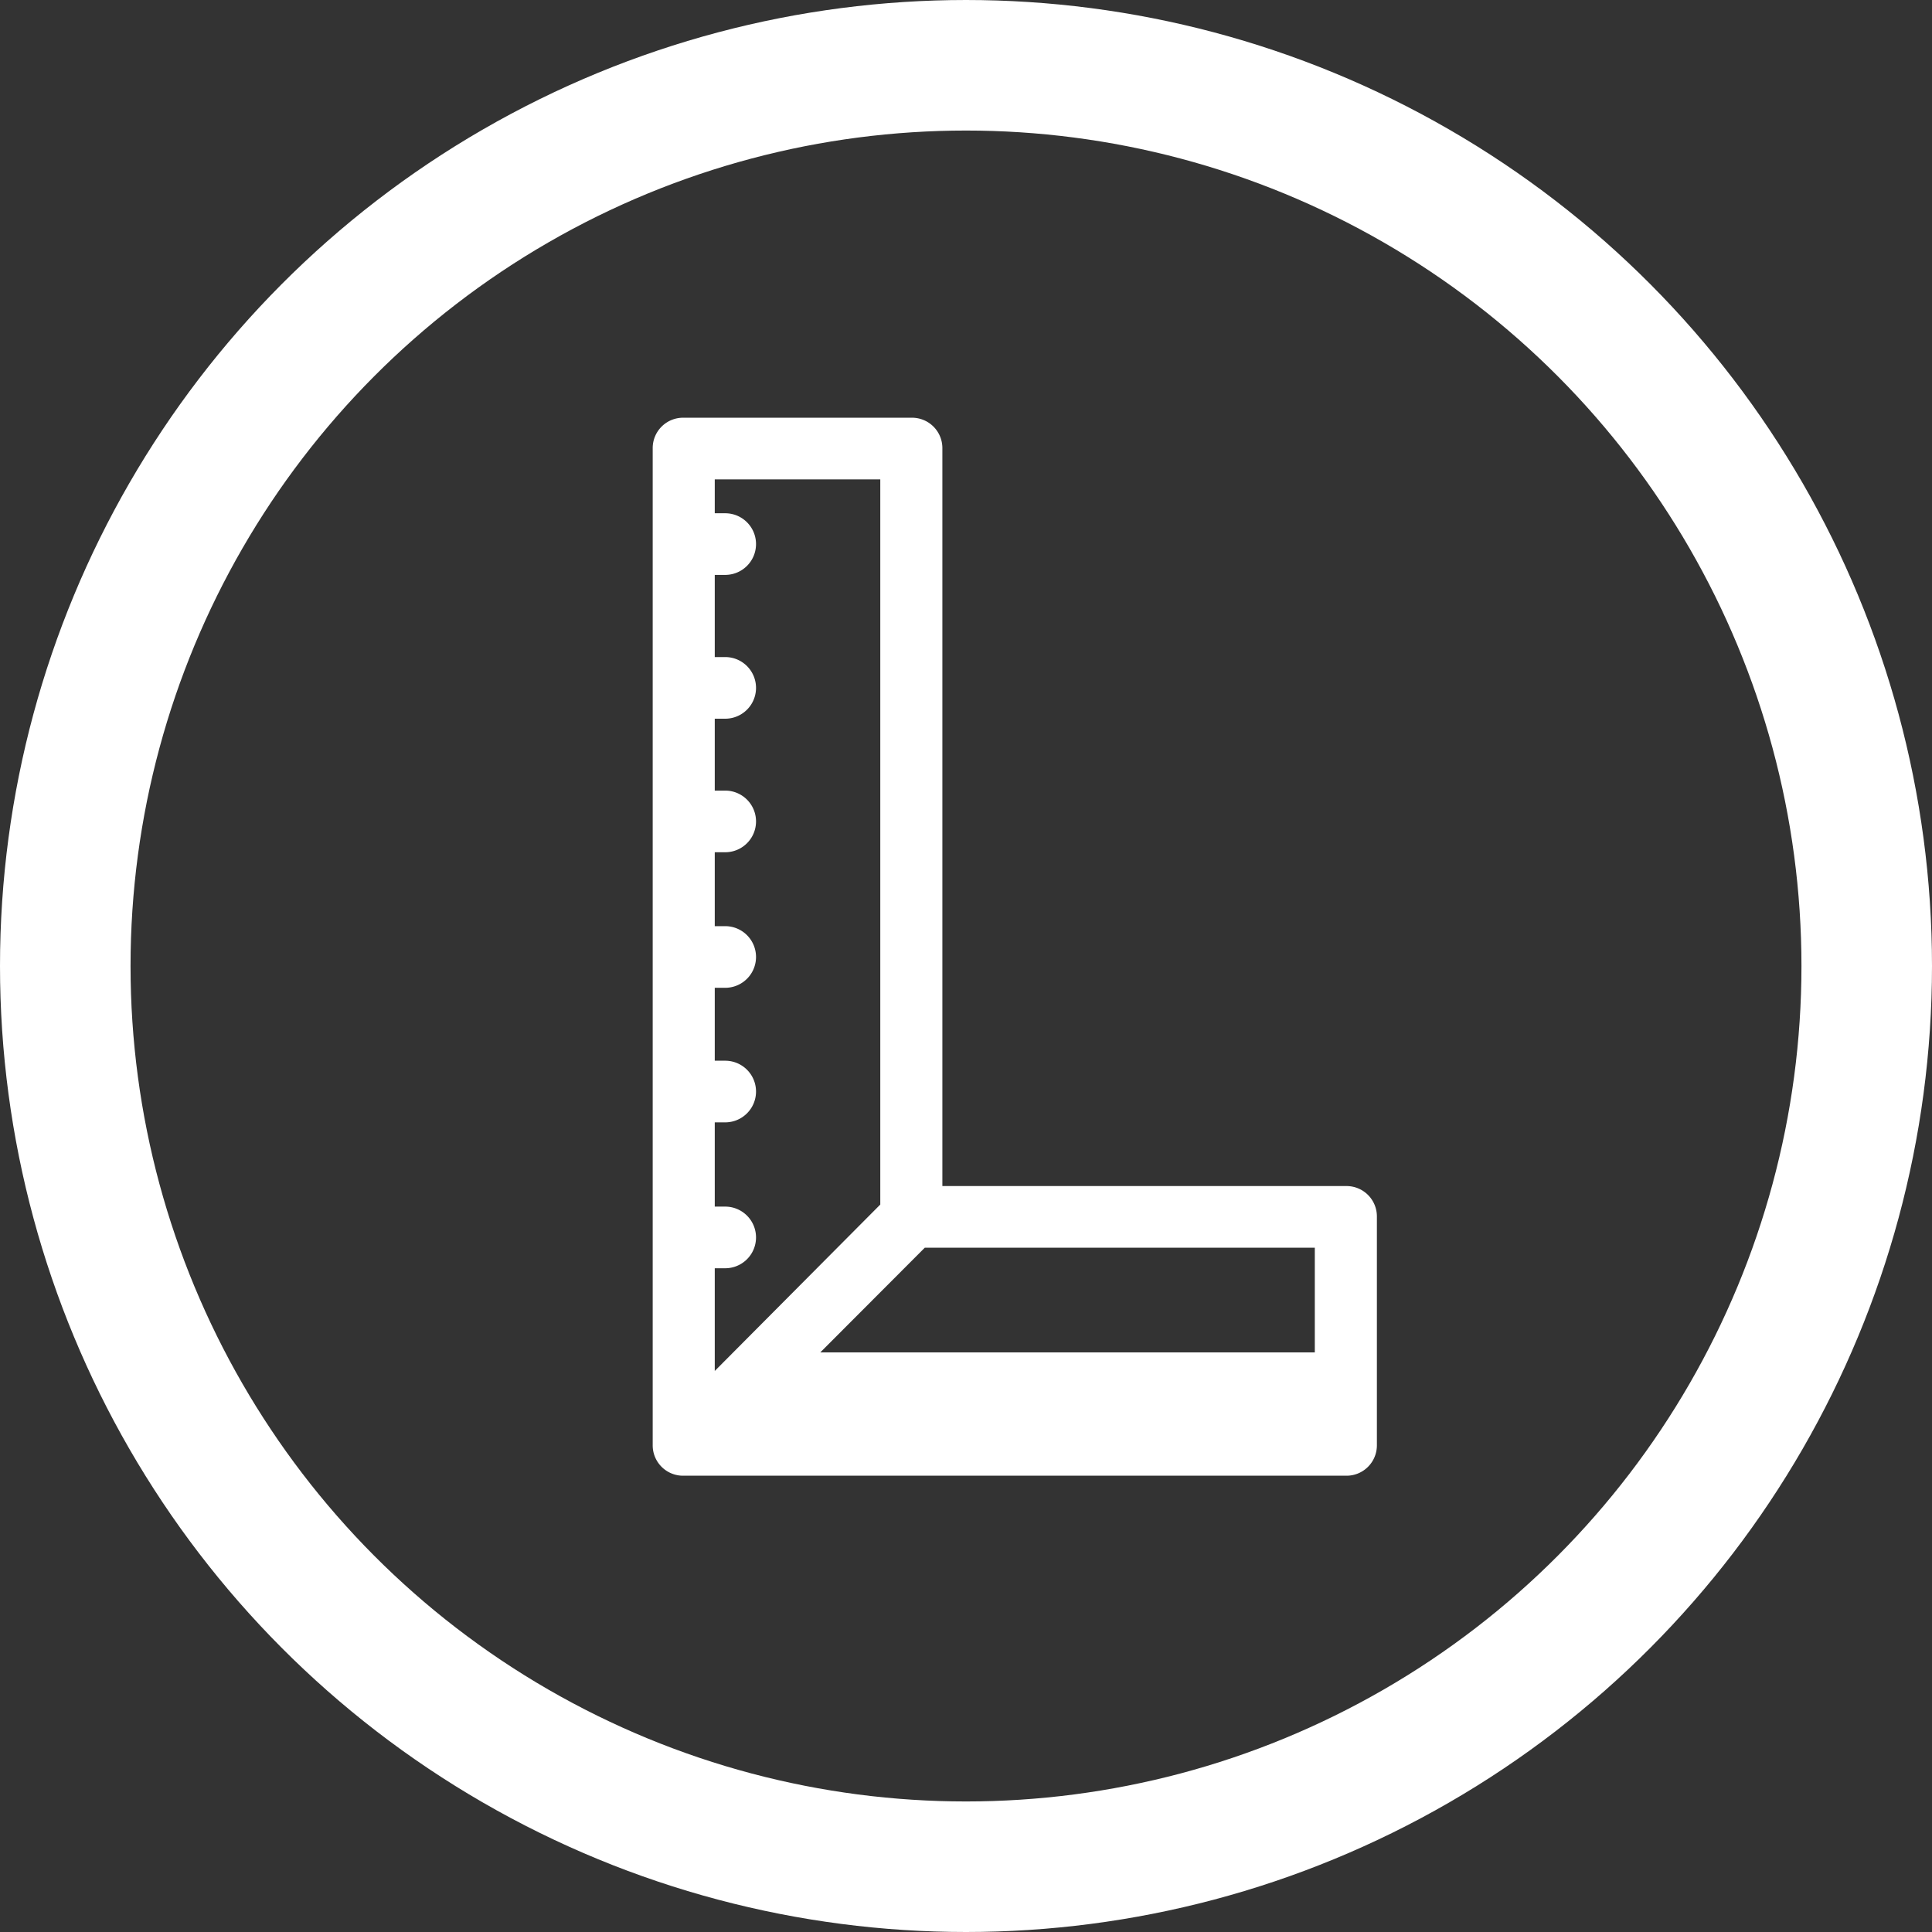
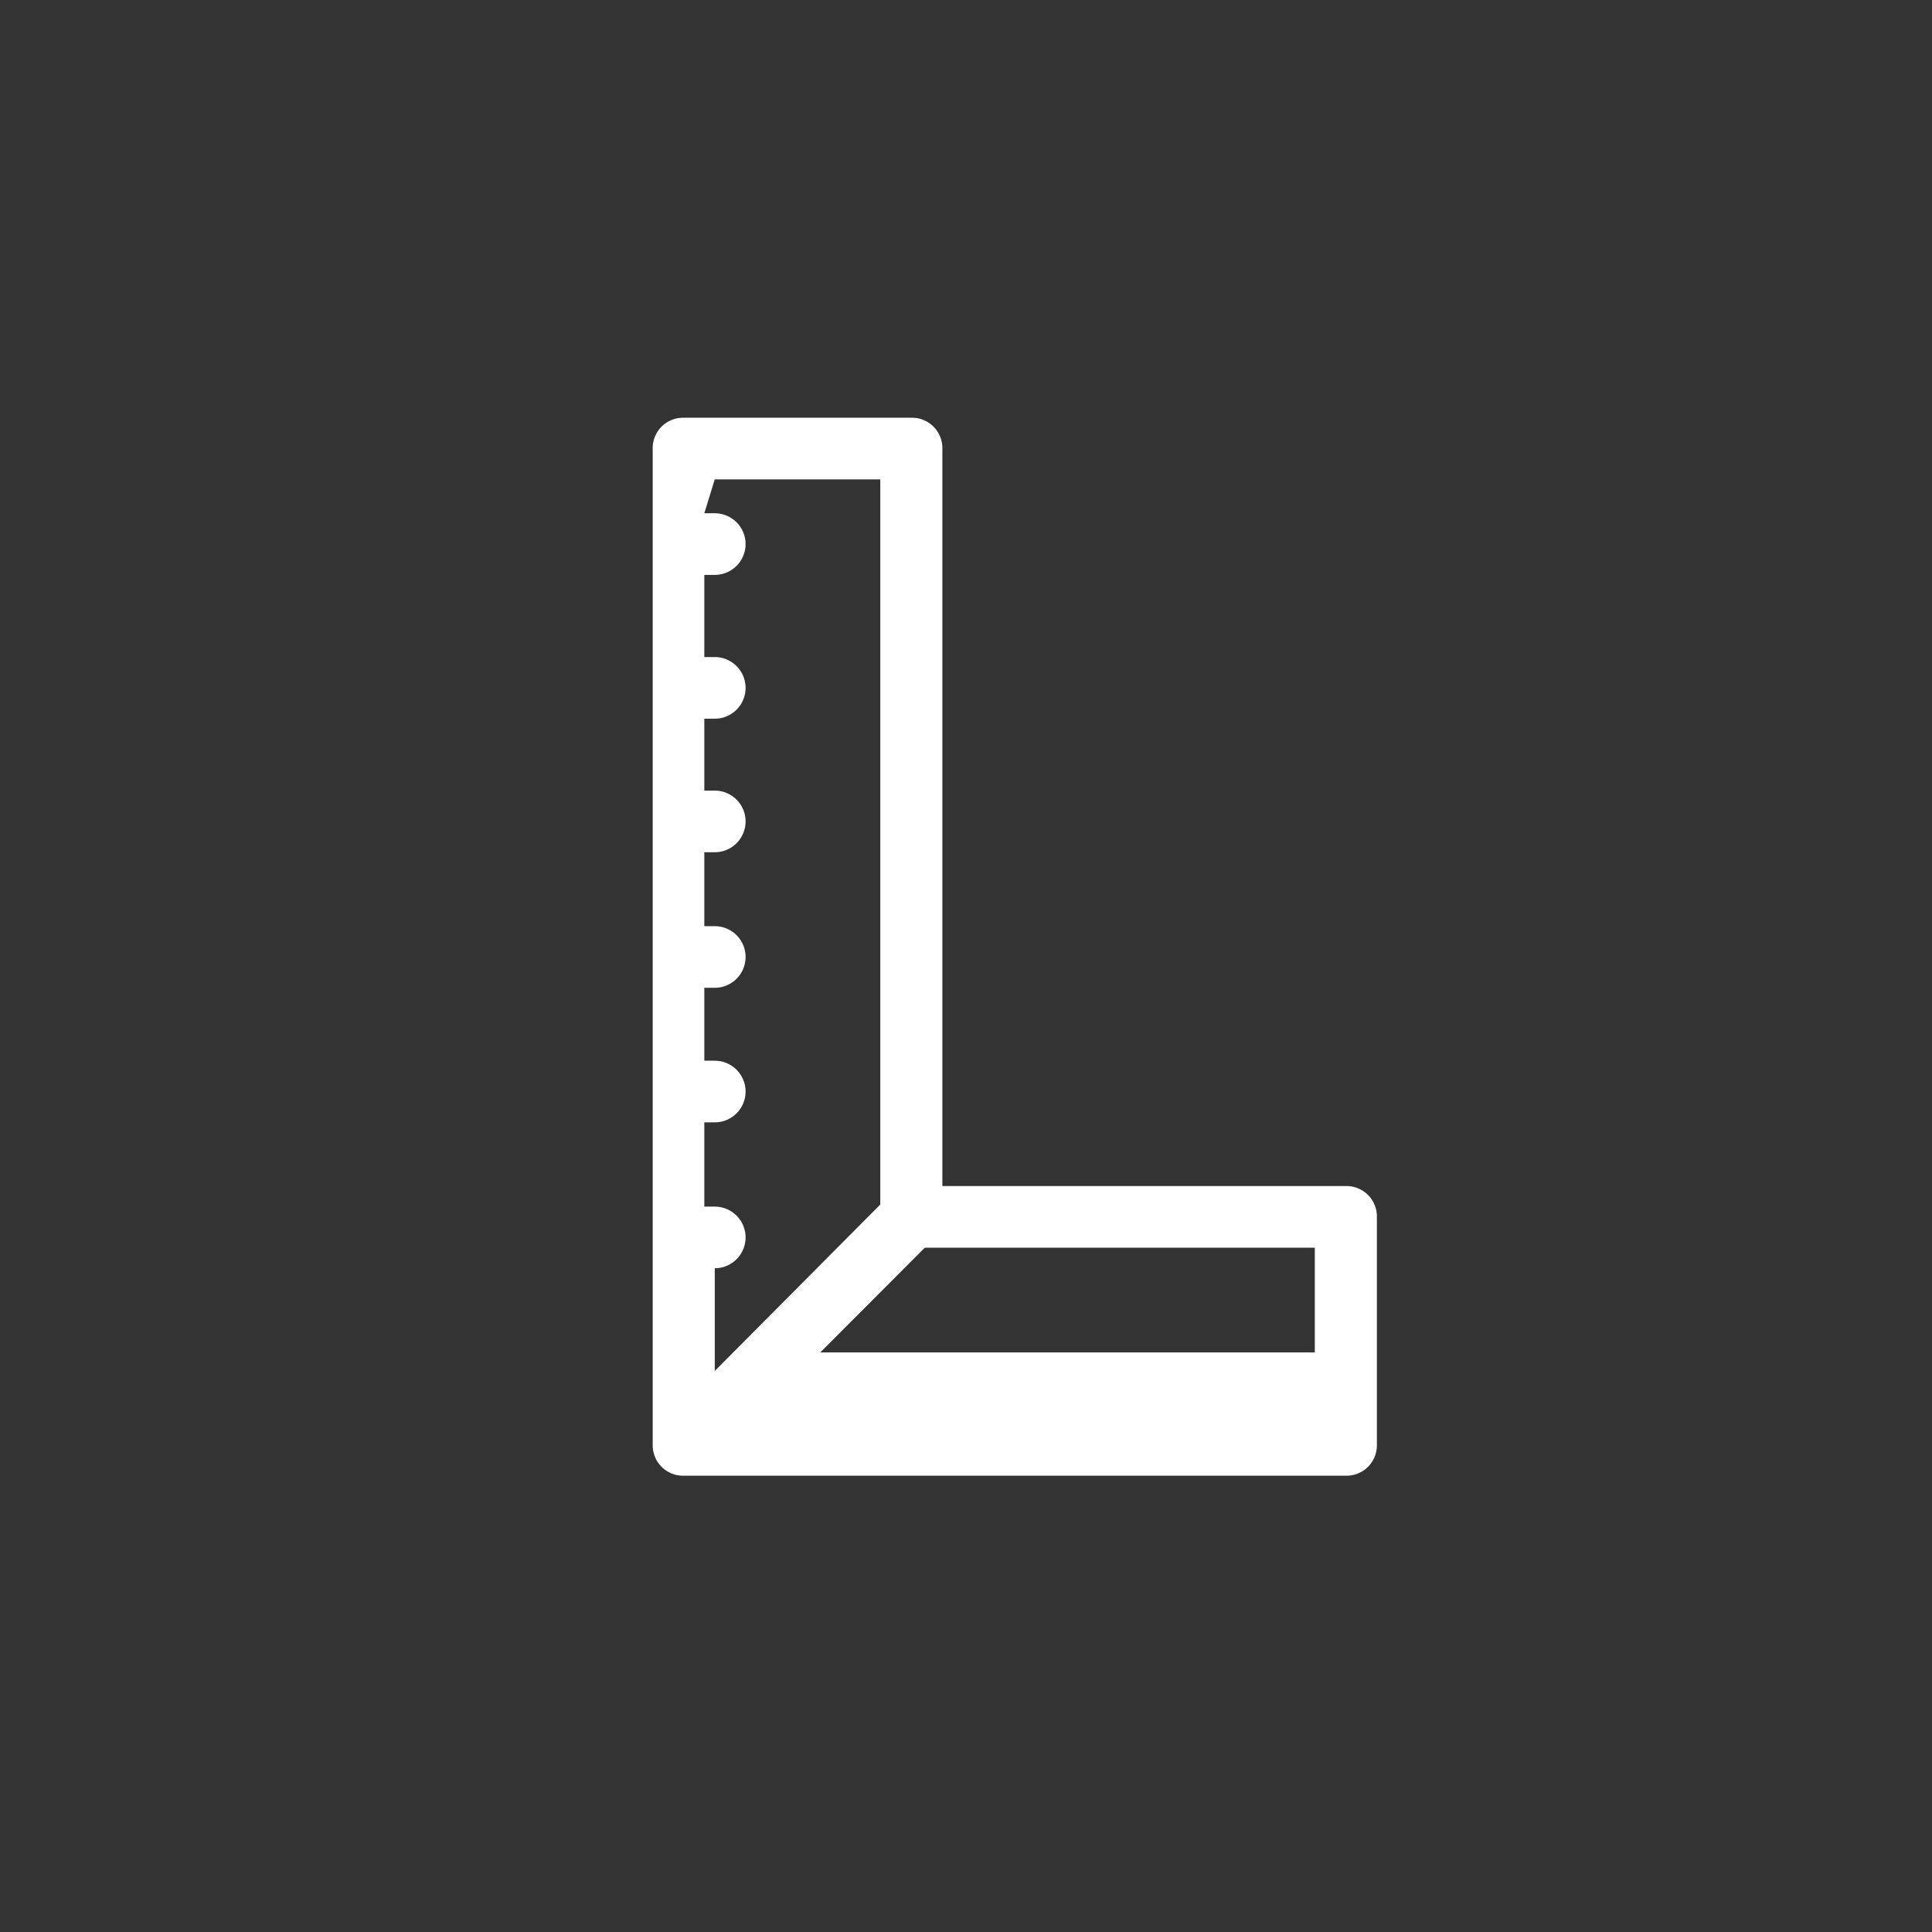
<svg xmlns="http://www.w3.org/2000/svg" width="74" height="74" viewBox="0 0 74 74">
  <rect x="0" y="0" width="74" height="74" fill="#333333" stroke="none" />
  <g id="Gruppe_165" data-name="Gruppe 165" transform="translate(-474 -1942.518)">
    <g id="Ellipse_12" data-name="Ellipse 12" transform="translate(474 1942.518)" fill="none" stroke="#fff" stroke-width="5">
-       <circle cx="37" cy="37" r="37" stroke="none" />
-       <circle cx="37" cy="37" r="34.5" fill="none" />
-     </g>
-     <path id="Pfad_121" data-name="Pfad 121" d="M1.189,0A1.163,1.163,0,0,0,0,1.18V39.343a1.163,1.163,0,0,0,1.189,1.18h25.36a1.163,1.163,0,0,0,1.189-1.18V30.609a1.163,1.163,0,0,0-1.189-1.18H11.095V1.18A1.163,1.163,0,0,0,9.906,0ZM2.377,2.361h6.34V30.137l-6.34,6.374V32.577h.4a1.18,1.18,0,1,0,0-2.361h-.4V26.989h.4a1.18,1.18,0,1,0,0-2.361h-.4V21.835h.4a1.18,1.18,0,1,0,0-2.361h-.4V16.643h.4a1.18,1.18,0,1,0,0-2.361h-.4V11.528h.4a1.18,1.18,0,1,0,0-2.361h-.4V6.02h.4a1.18,1.18,0,1,0,0-2.361h-.4ZM10.422,31.79H25.36V35.8H6.419Z" transform="translate(499 1958.518)" fill="#fff" />
+       </g>
+     <path id="Pfad_121" data-name="Pfad 121" d="M1.189,0A1.163,1.163,0,0,0,0,1.18V39.343a1.163,1.163,0,0,0,1.189,1.18h25.36a1.163,1.163,0,0,0,1.189-1.18V30.609a1.163,1.163,0,0,0-1.189-1.18H11.095V1.18A1.163,1.163,0,0,0,9.906,0ZM2.377,2.361h6.34V30.137l-6.34,6.374V32.577a1.18,1.18,0,1,0,0-2.361h-.4V26.989h.4a1.18,1.18,0,1,0,0-2.361h-.4V21.835h.4a1.18,1.18,0,1,0,0-2.361h-.4V16.643h.4a1.18,1.18,0,1,0,0-2.361h-.4V11.528h.4a1.18,1.18,0,1,0,0-2.361h-.4V6.02h.4a1.18,1.18,0,1,0,0-2.361h-.4ZM10.422,31.79H25.36V35.8H6.419Z" transform="translate(499 1958.518)" fill="#fff" />
  </g>
</svg>